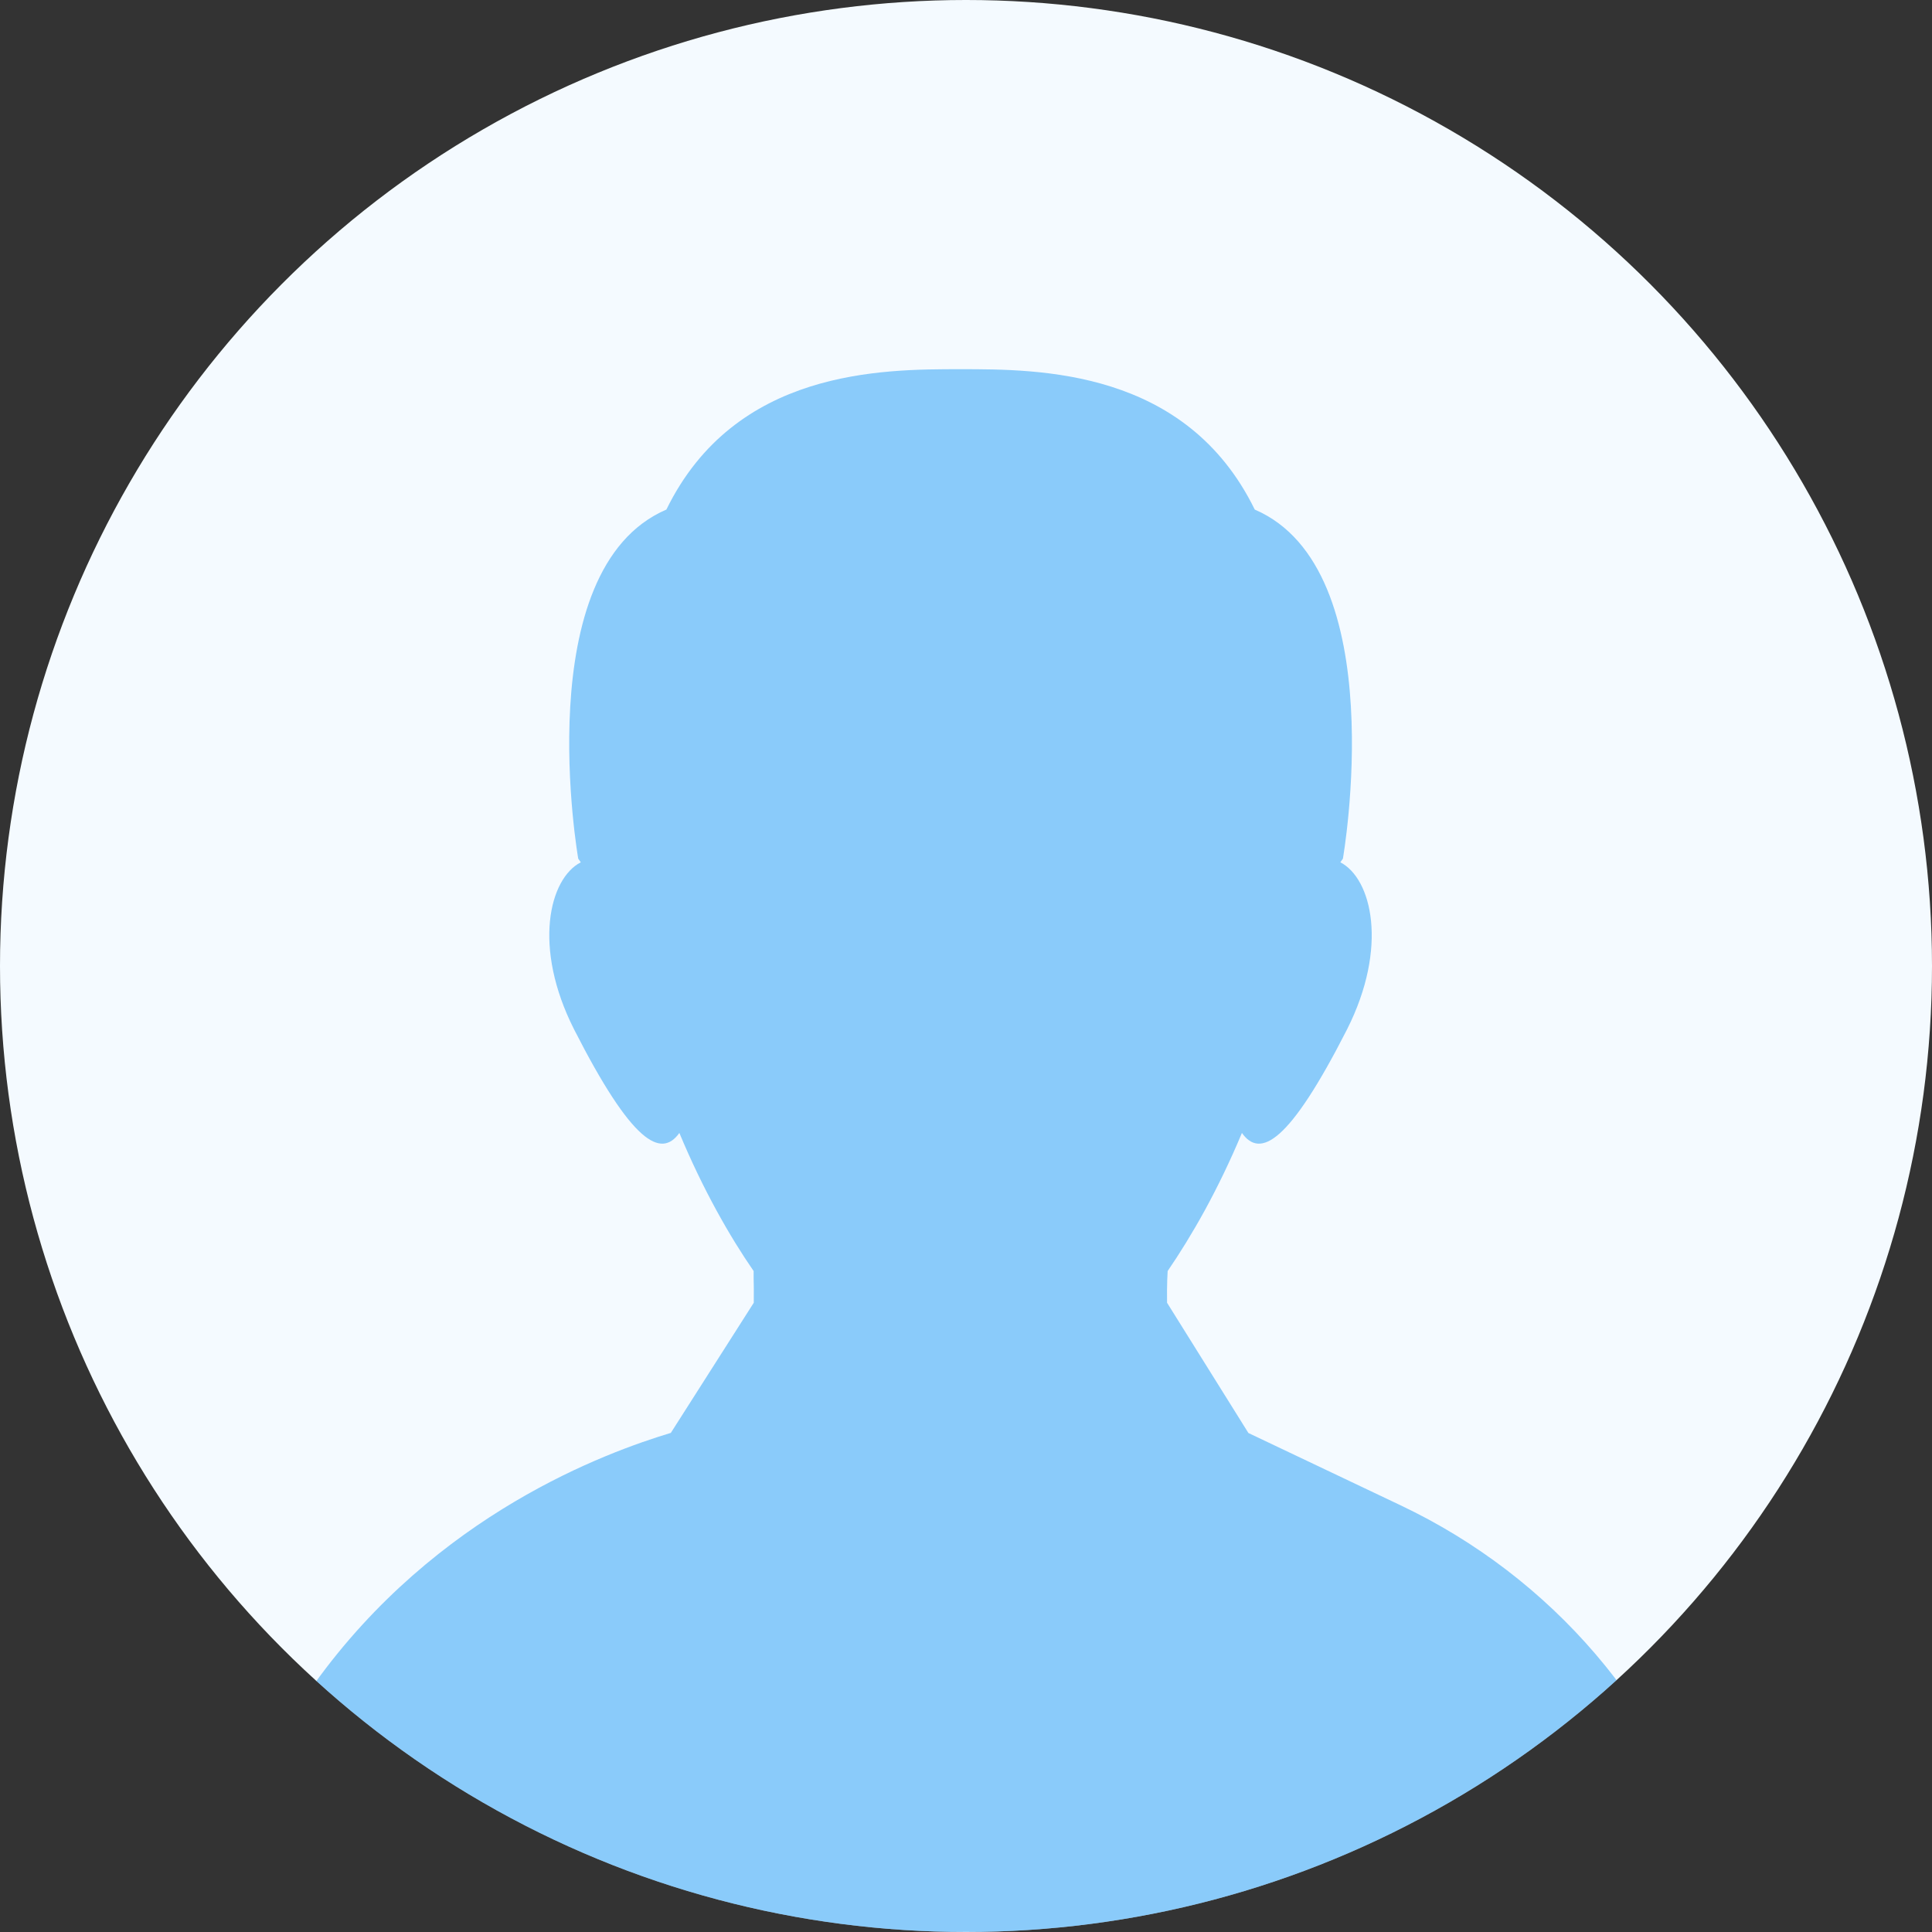
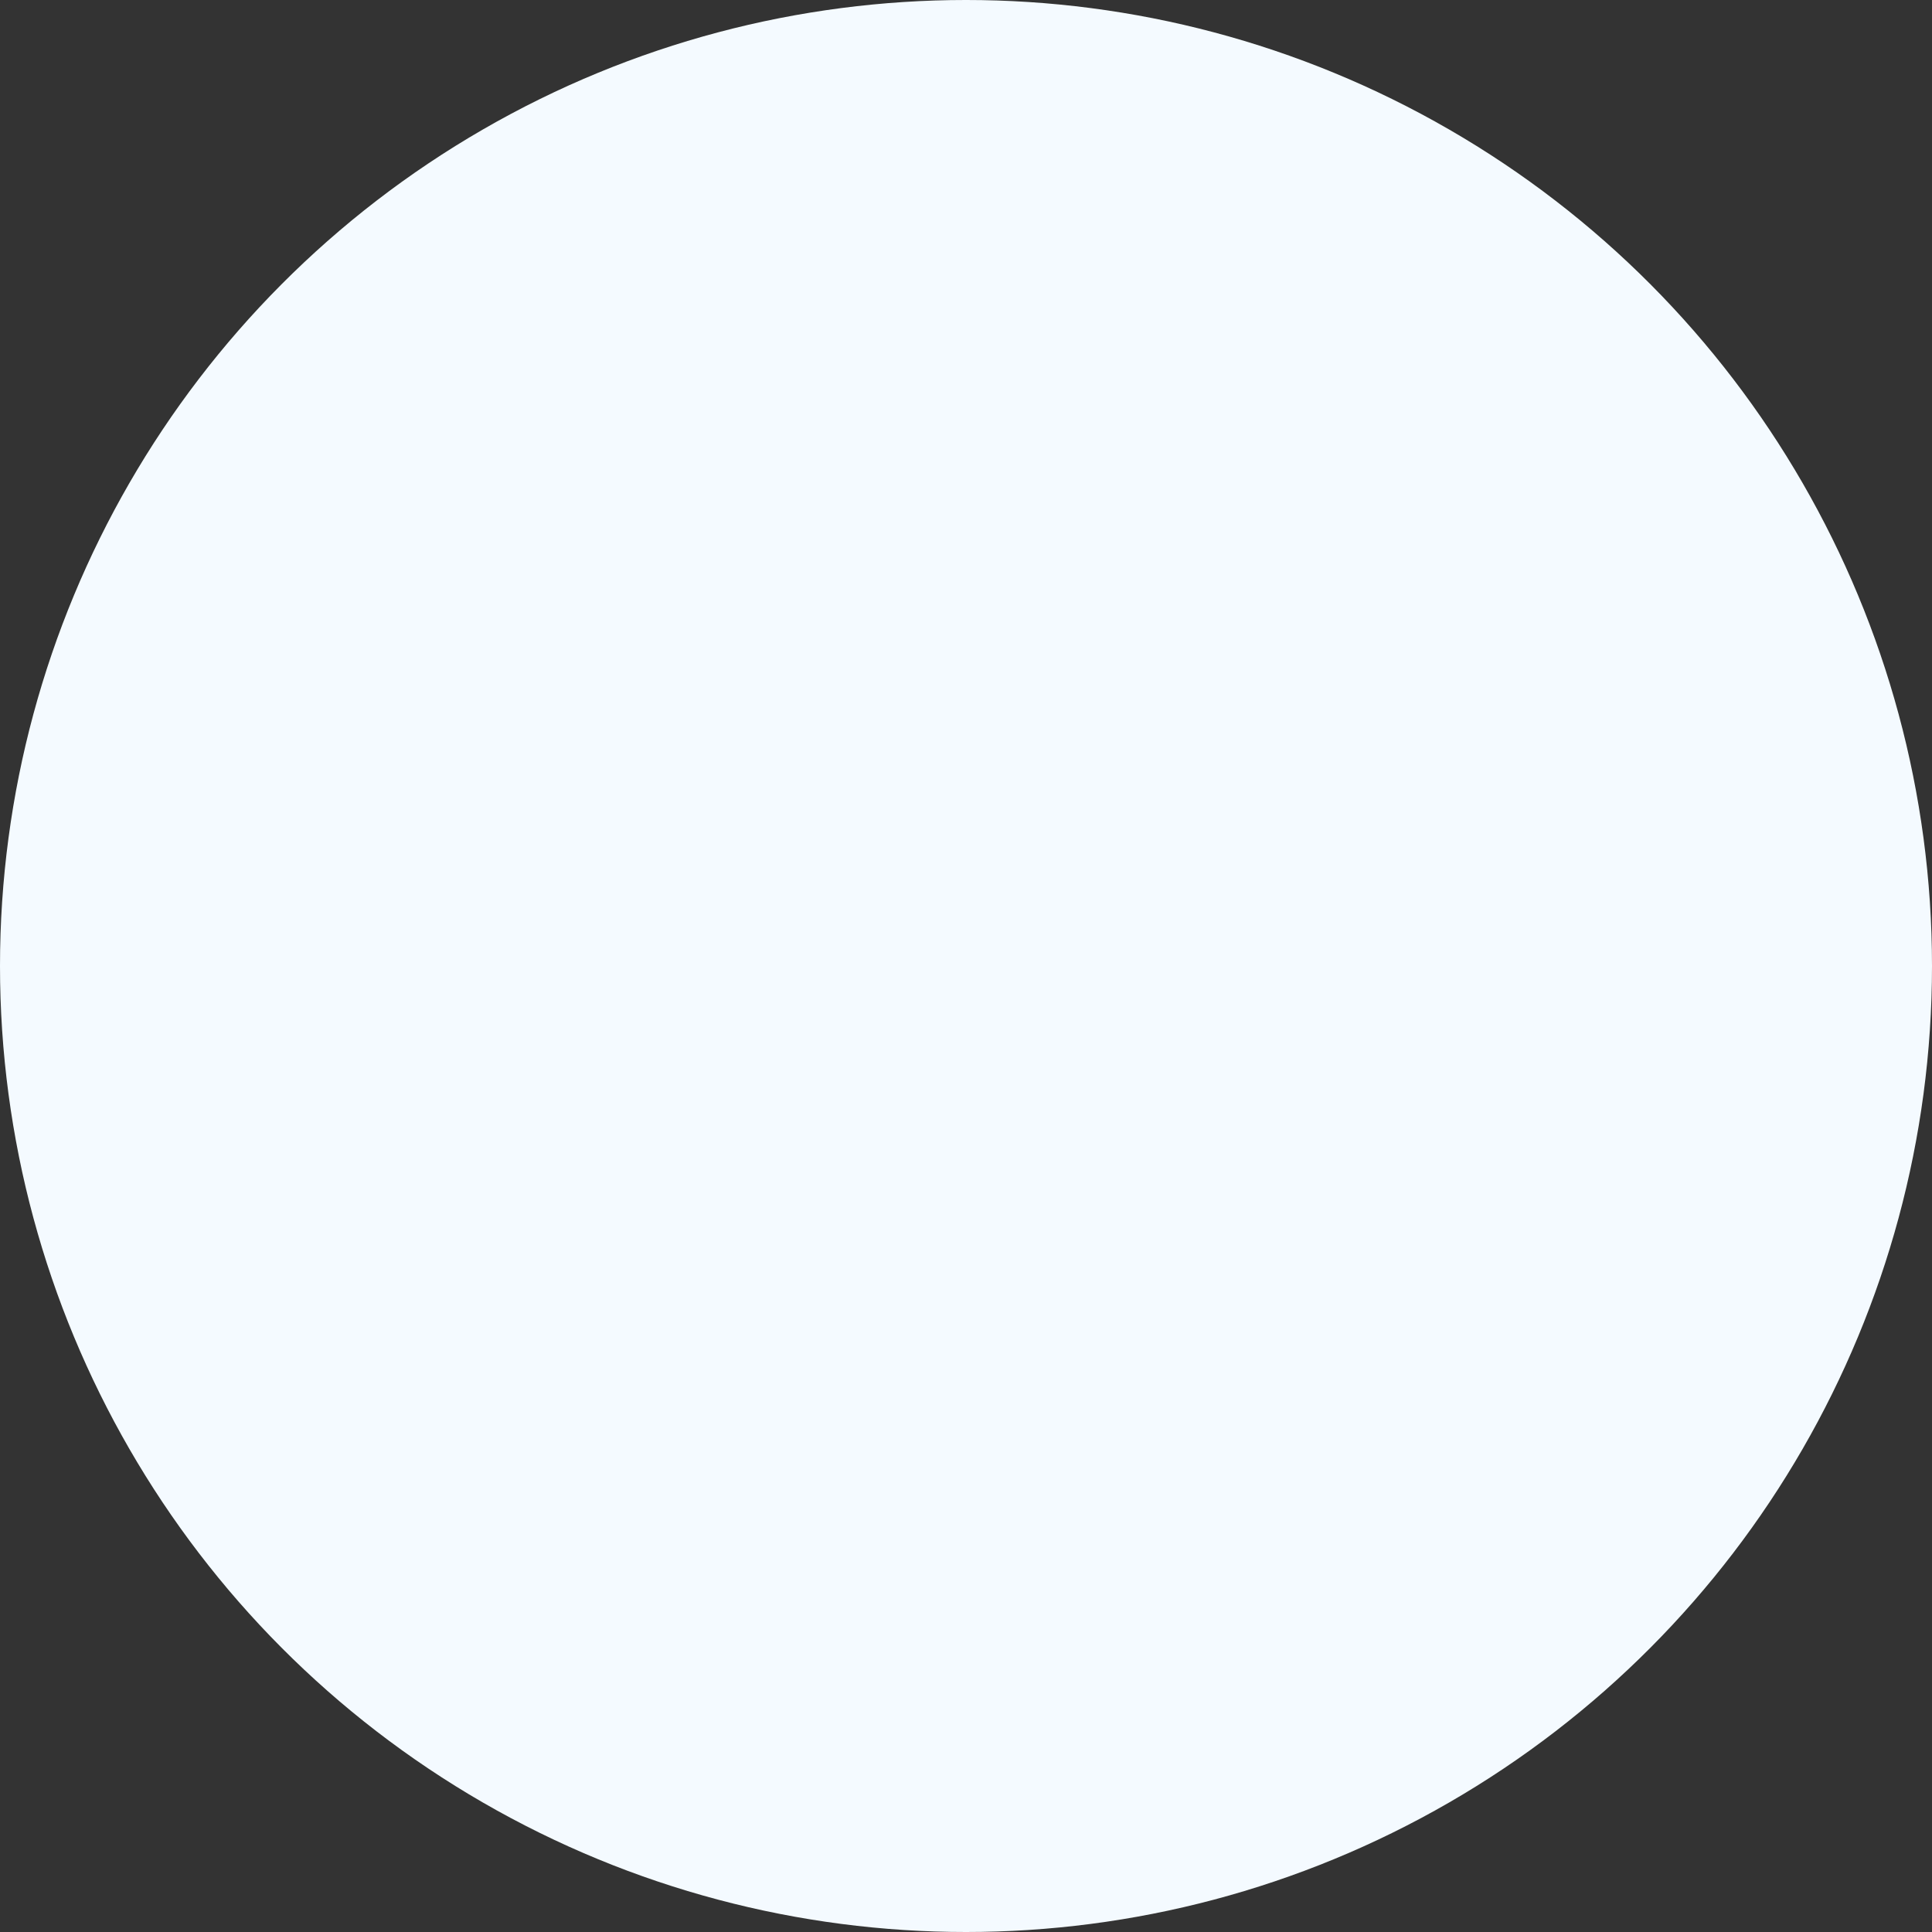
<svg xmlns="http://www.w3.org/2000/svg" id="_レイヤー_2" viewBox="0 0 128 128">
  <rect x="0" y="0" width="128" height="128" fill="#333333" stroke="none" />
  <defs>
    <style>.cls-1{fill:none;}.cls-2{clip-path:url(#clippath);}.cls-3{fill:#f4faff;}.cls-4{fill:#219cf6;opacity:.5;}</style>
    <clipPath id="clippath">
-       <circle class="cls-1" cx="64" cy="64" r="64" />
-     </clipPath>
+       </clipPath>
  </defs>
  <g id="_レイヤー_1-2">
    <circle class="cls-3" cx="64" cy="64" r="64" />
    <g class="cls-2">
      <path class="cls-4" d="m113.55,124.67c.13.48.25.97.36,1.44-.72.64-1.45,1.27-2.2,1.88H16.15c-.7-.57-1.38-1.16-2.05-1.76,1.18-4.82,3.25-9.84,6.71-14.65,8.12-11.32,19.42-15.37,23.61-16.64h.02l5.5-8.63c.01-.68,0-1.26-.01-1.63,0,0,0-.01,0-.02,0-.04,0-.08,0-.11,0-.01,0-.02,0-.03,0-.03,0-.06,0-.08,0-.01,0-.02,0-.03,0-.02,0-.04,0-.06,0,0,0-.02,0-.03,0-.02,0-.03,0-.05h0s0-.03,0-.04h0v-.02c-1.57-2.27-3.36-5.4-4.92-9.15-1.22,1.71-3.14.67-6.97-6.85-2.77-5.46-1.65-10.01.44-11.08-.11-.16-.17-.24-.17-.24,0,0-3.36-19.17,5.84-23.13,4.55-9.3,14.27-9.3,19.49-9.3s14.94,0,19.49,9.3c9.2,3.96,5.84,23.13,5.84,23.13,0,0-.06.09-.17.24,2.08,1.07,3.2,5.62.44,11.08-3.83,7.52-5.75,8.56-6.96,6.85-.78,1.87-1.62,3.59-2.46,5.13-.84,1.53-1.68,2.88-2.46,4.02,0,0-.06.87-.04,2.1l5.39,8.63h0s10.08,4.79,10.08,4.79c10,4.74,17.59,13.51,20.6,24.16.07.25.14.52.21.78Z" />
    </g>
  </g>
</svg>